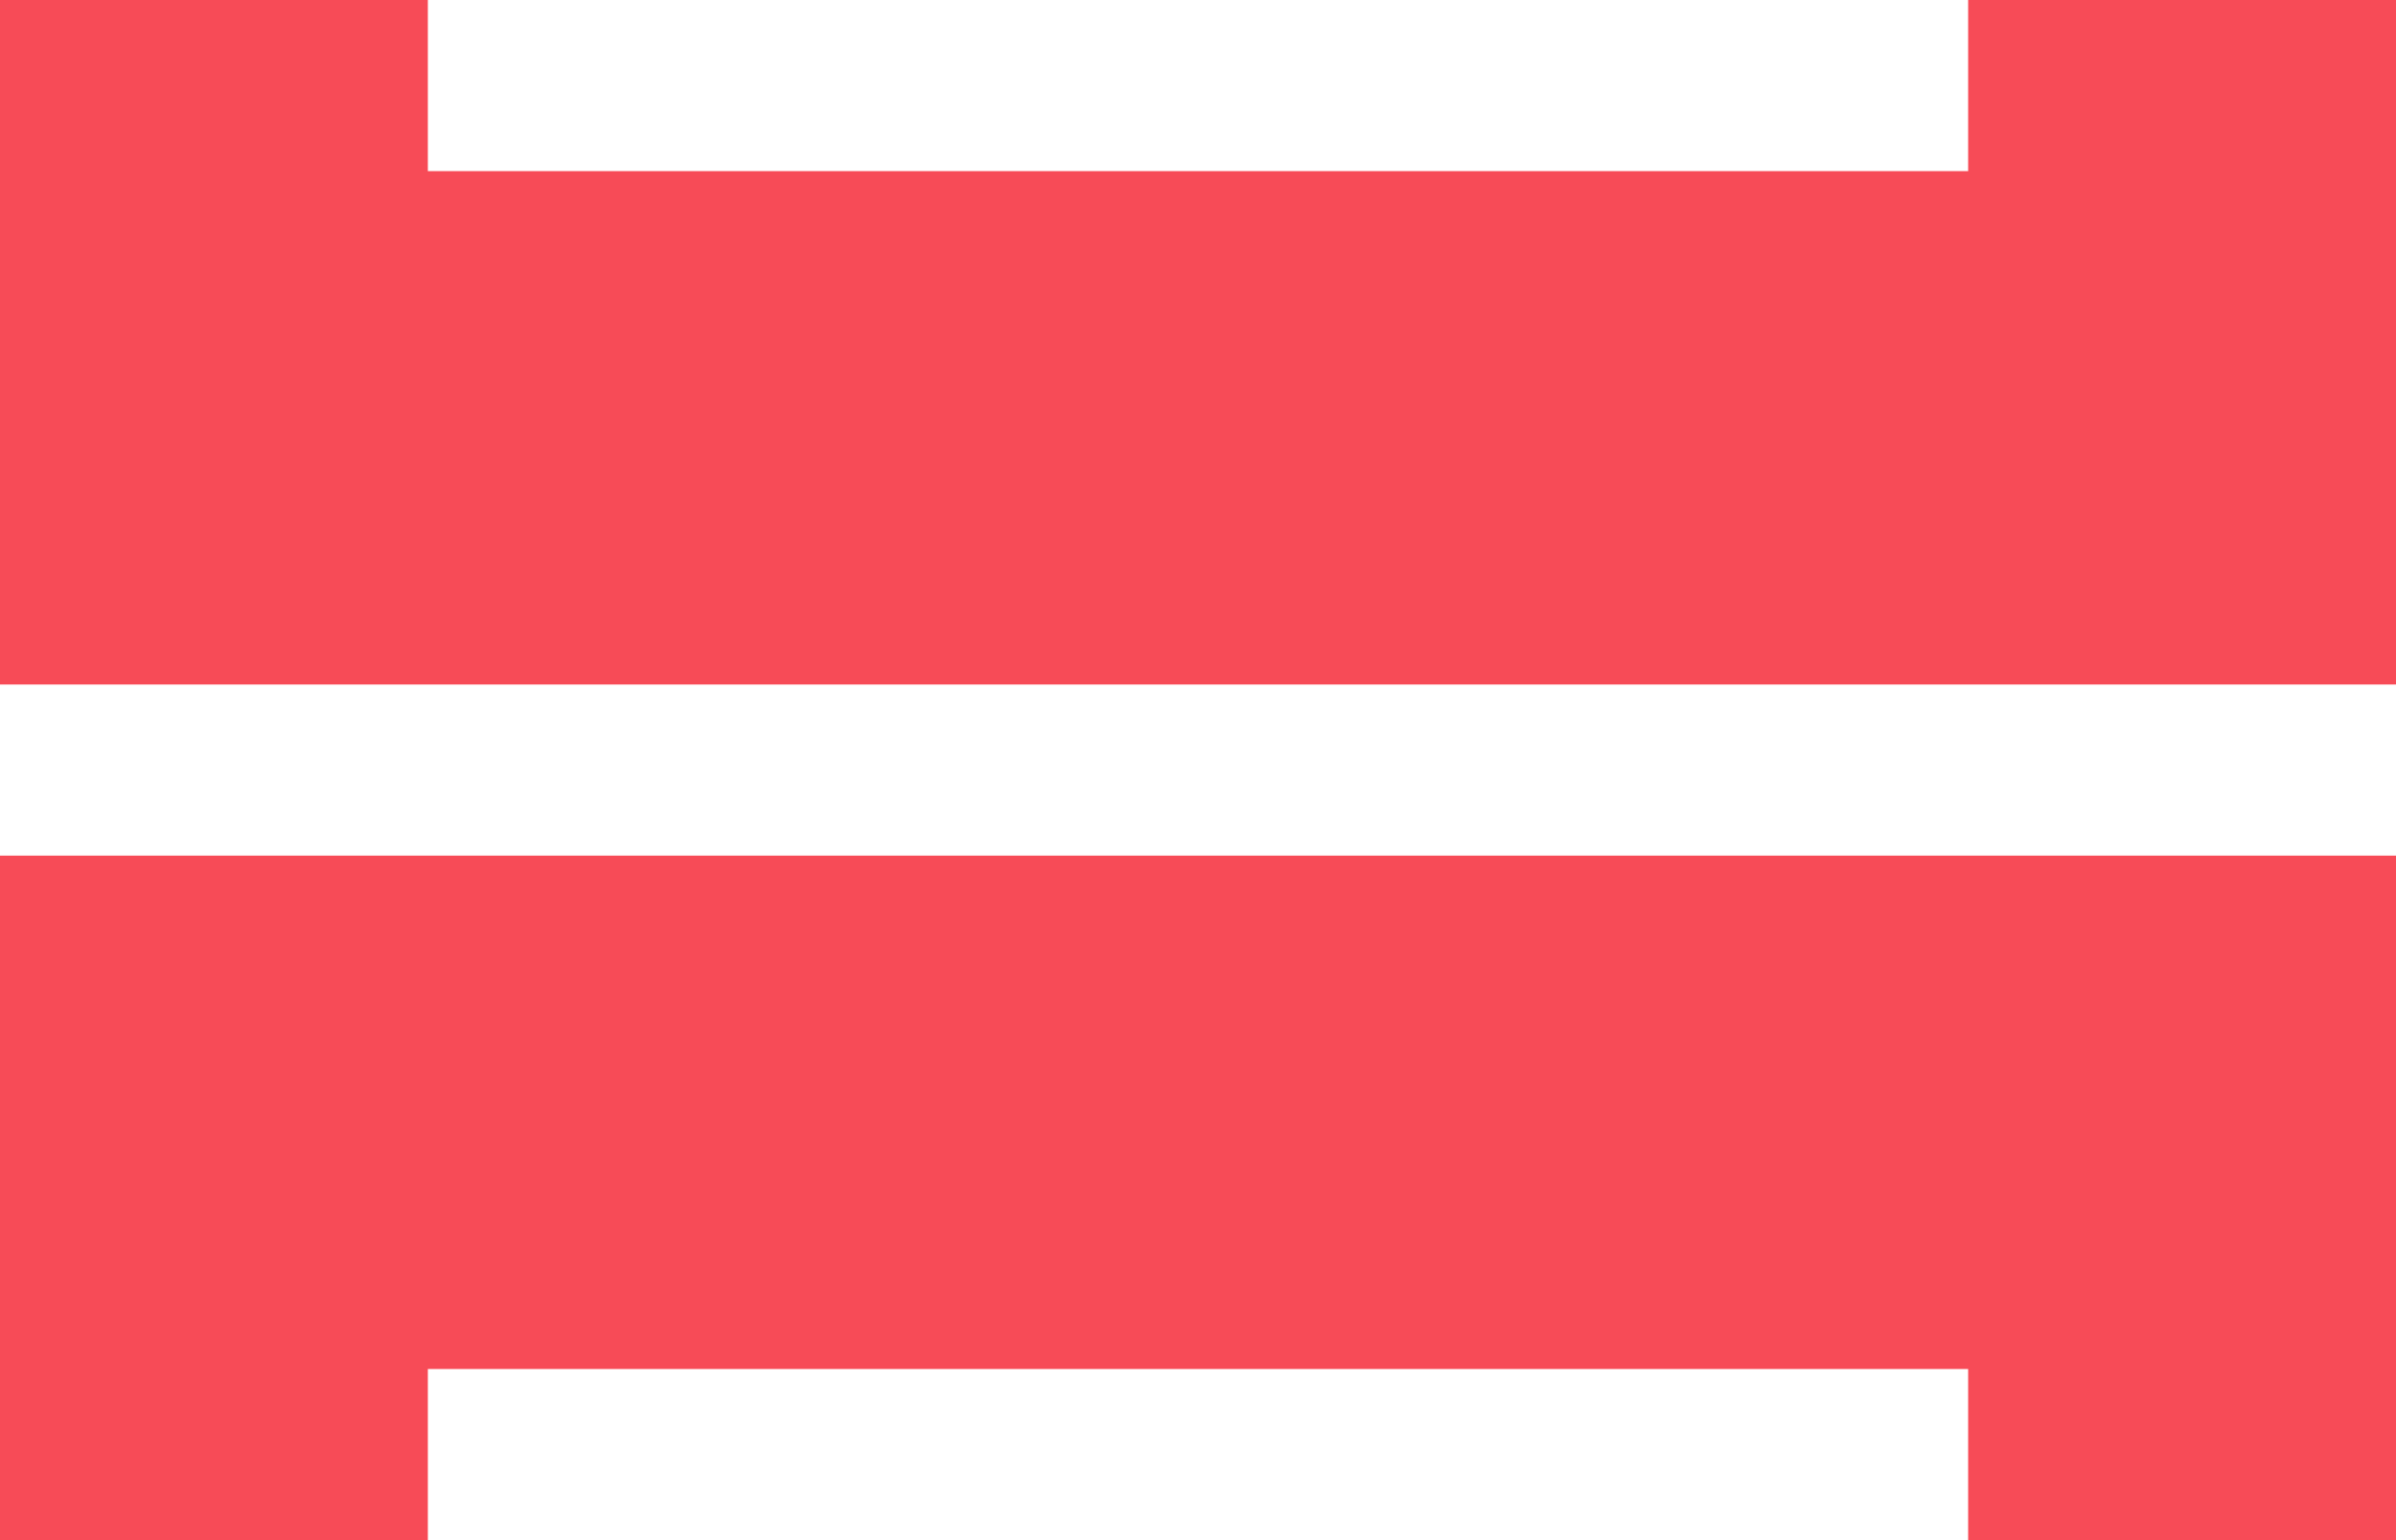
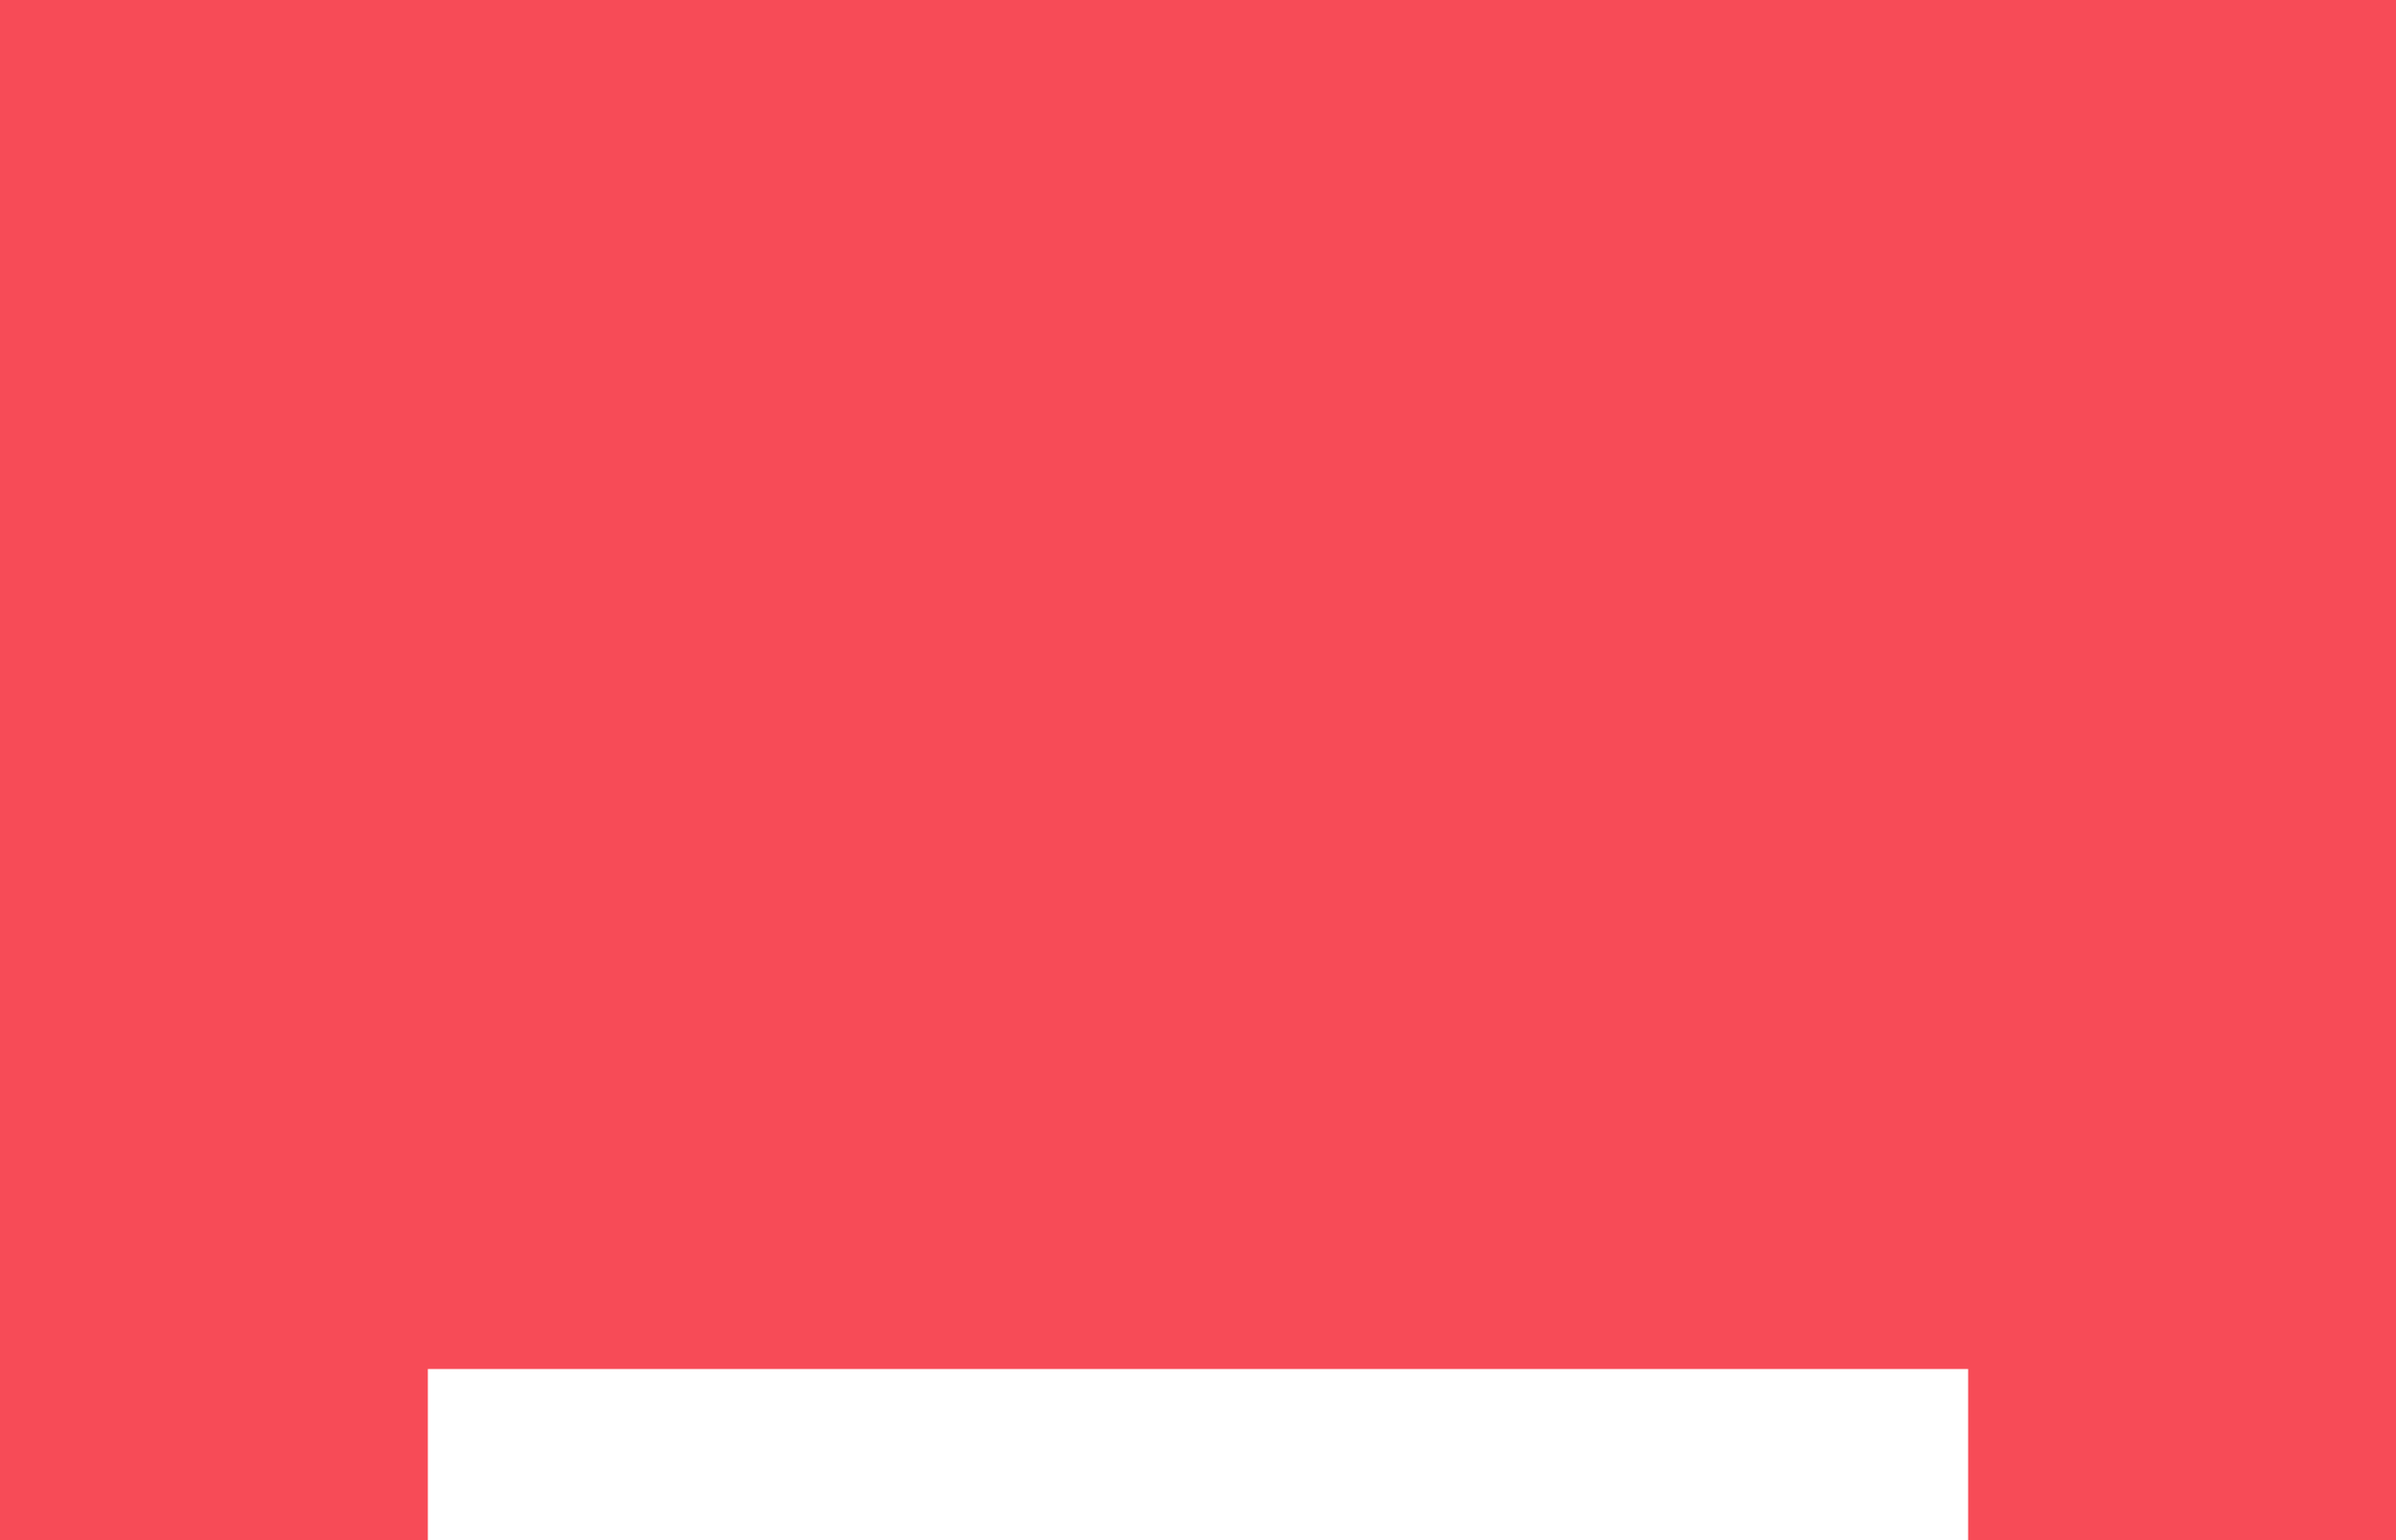
<svg xmlns="http://www.w3.org/2000/svg" width="28" height="18" viewBox="0 0 28 18" fill="none">
-   <rect width="28" height="18" fill="white" />
  <rect width="28" height="18" fill="#F74B57" />
-   <line y1="9" x2="28" y2="9" stroke="white" stroke-width="2" />
  <line x1="5" y1="17" x2="23" y2="17" stroke="white" stroke-width="2" />
-   <line x1="5" y1="1" x2="23" y2="1" stroke="white" stroke-width="2" />
</svg>